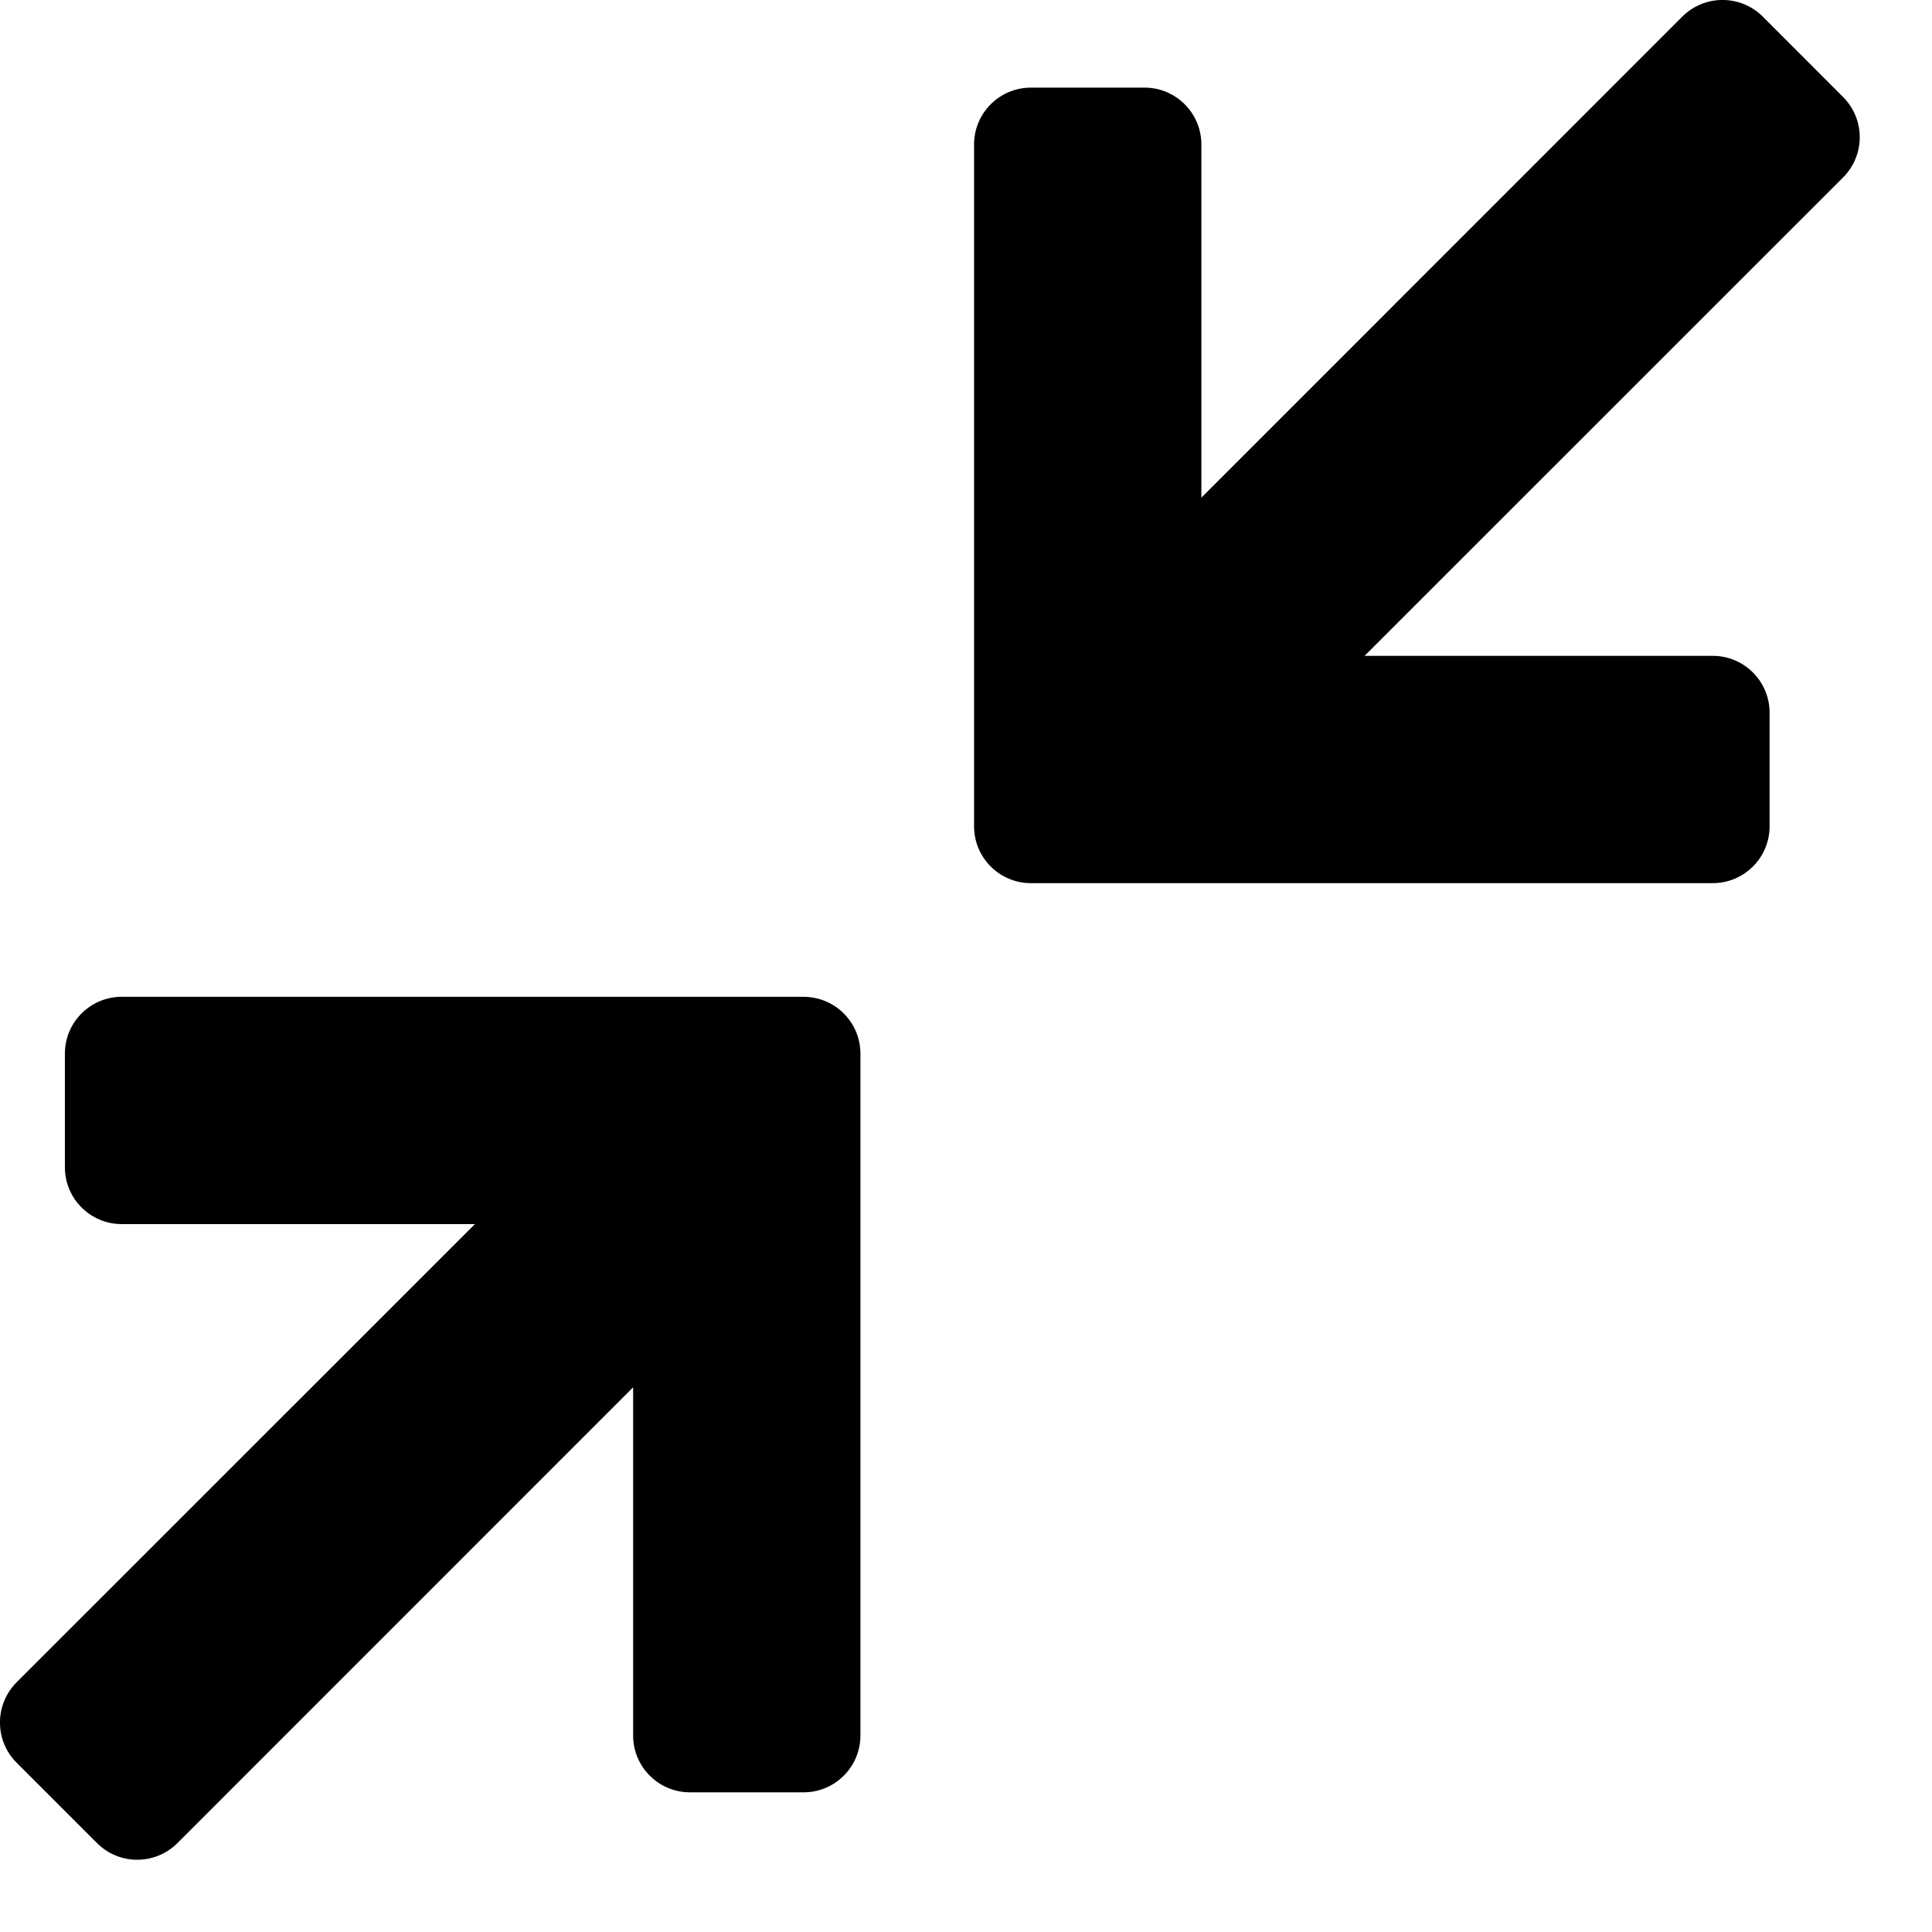
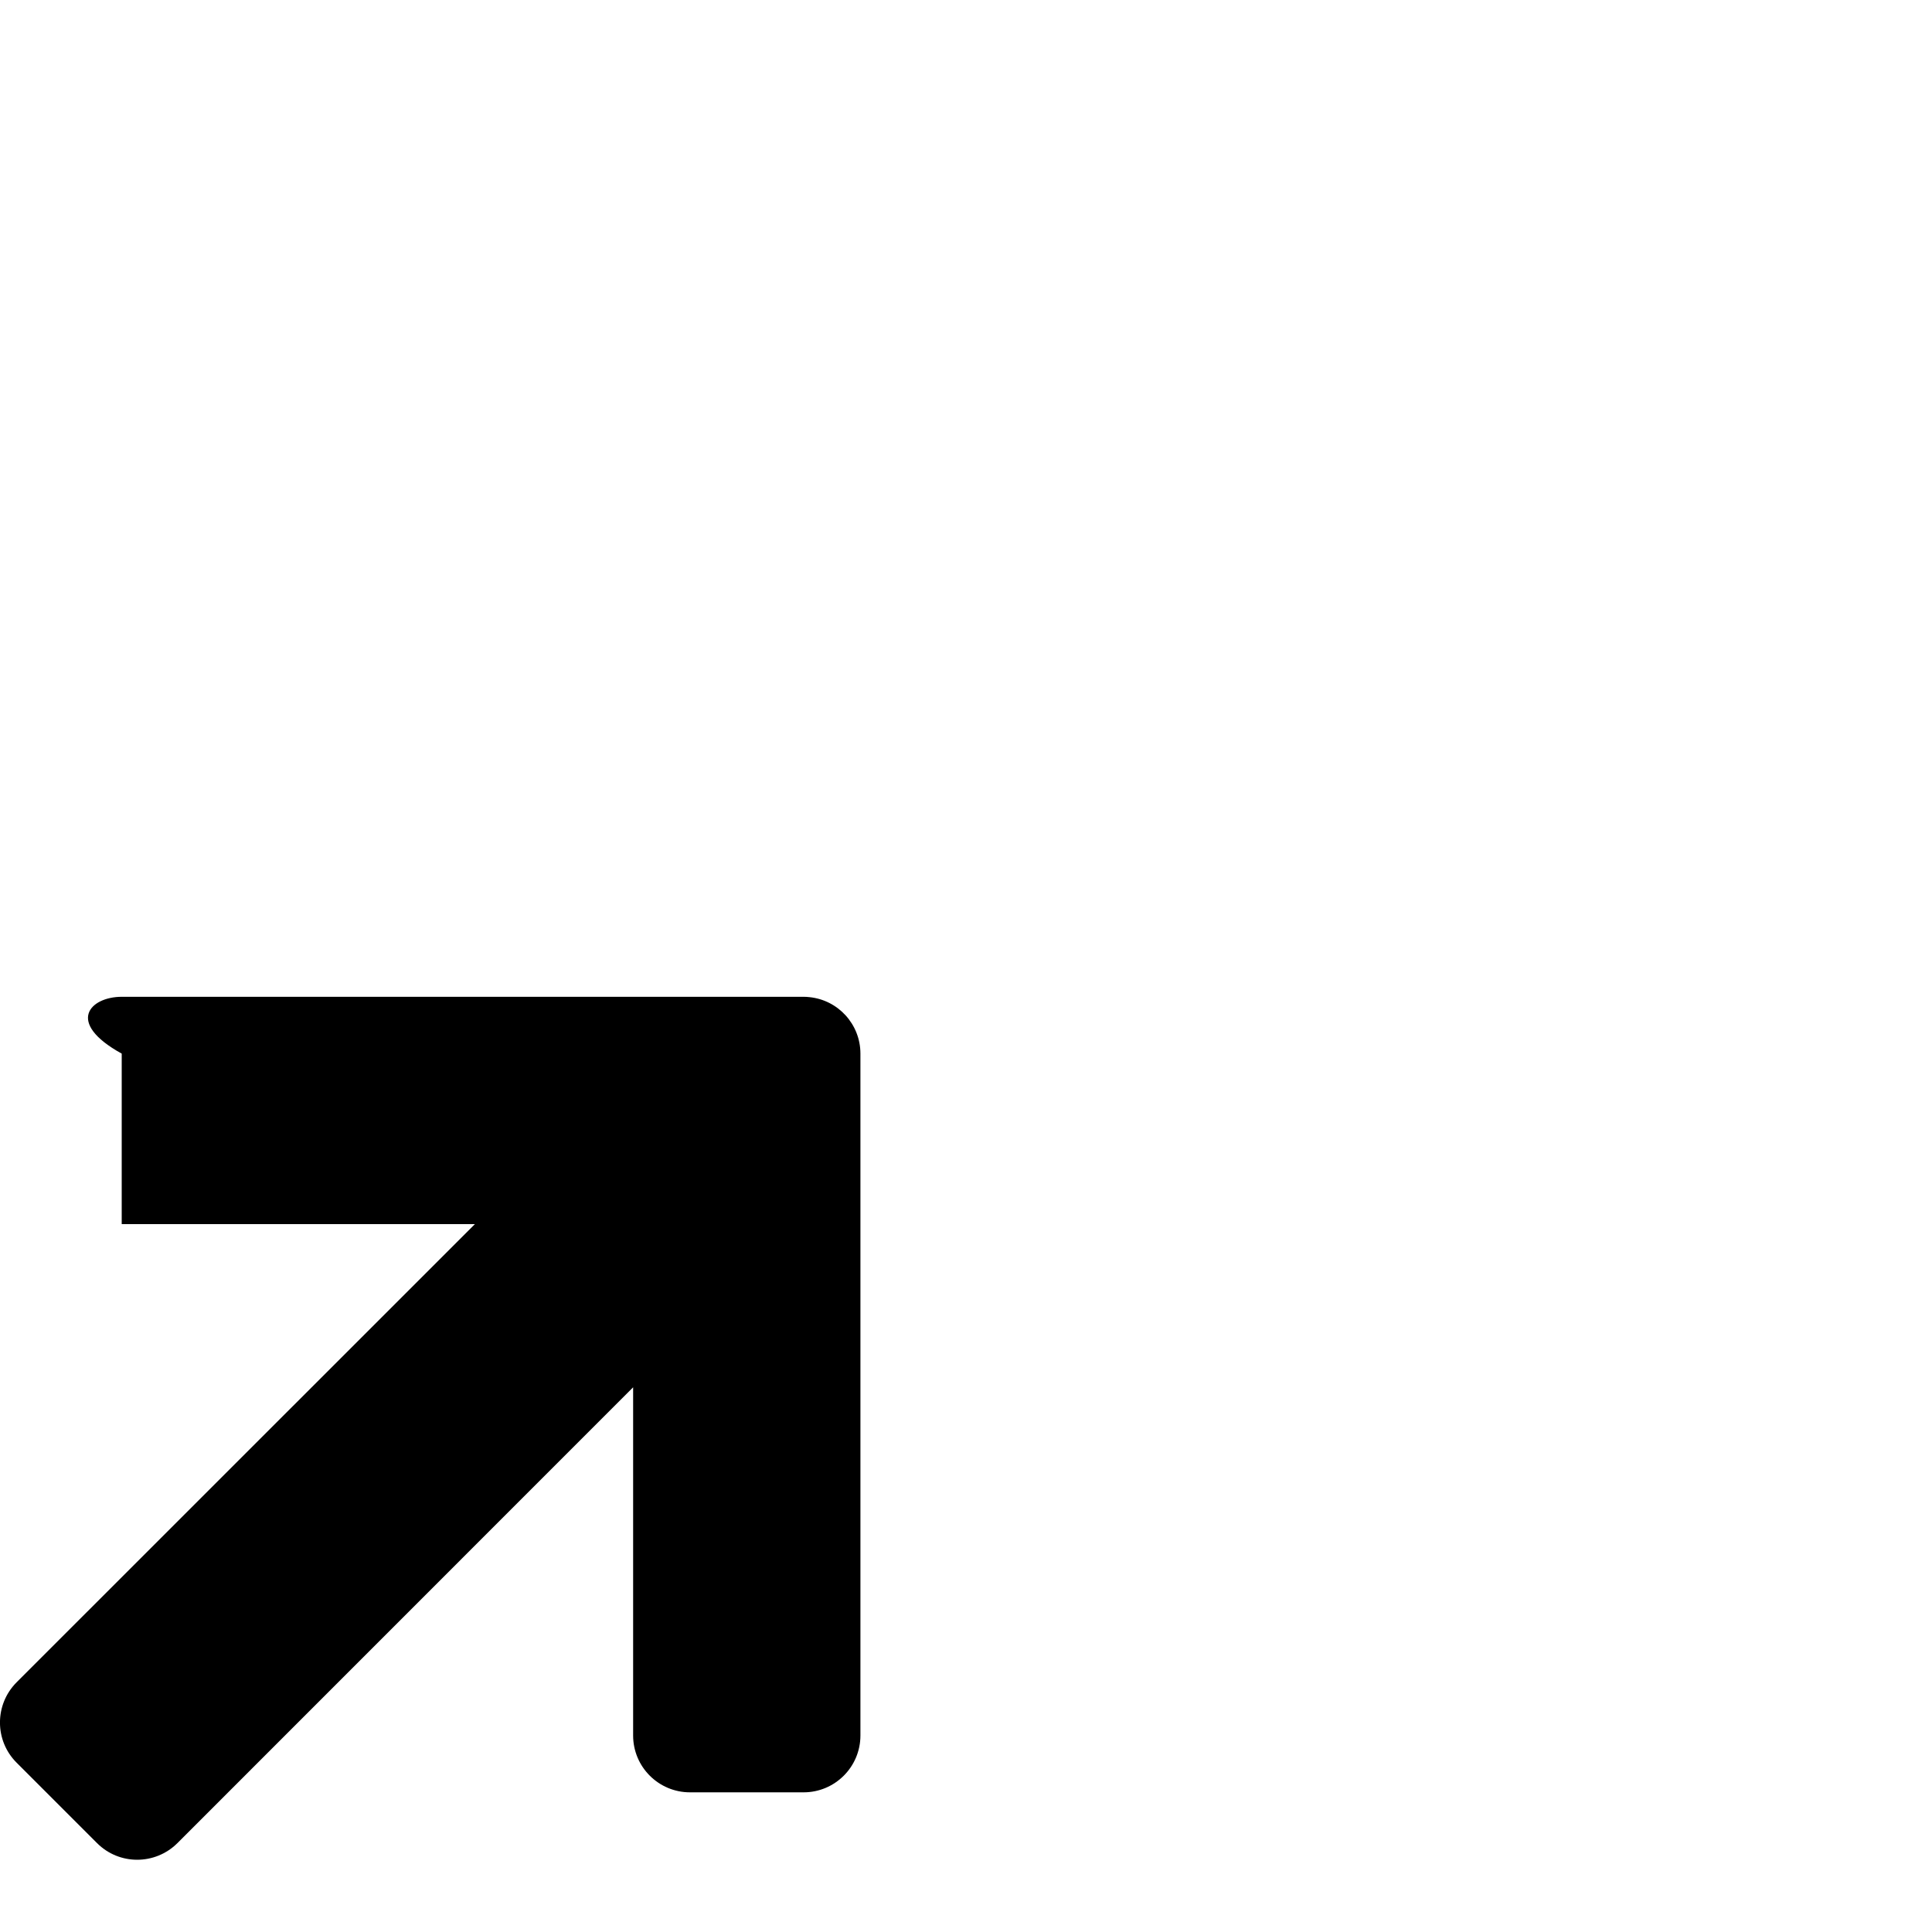
<svg xmlns="http://www.w3.org/2000/svg" fill="none" height="100%" overflow="visible" preserveAspectRatio="none" style="display: block;" viewBox="0 0 17 17" width="100%">
  <g id="icon">
-     <path d="M15.071 7.771H9.071C8.795 7.771 8.571 7.547 8.571 7.271V1.271C8.571 0.995 8.795 0.771 9.071 0.771H10.071C10.347 0.771 10.571 0.995 10.571 1.271V4.379L14.803 0.146C14.999 -0.049 15.315 -0.049 15.511 0.146L16.218 0.854C16.413 1.049 16.413 1.365 16.218 1.561L12.007 5.771H15.071C15.347 5.771 15.571 5.995 15.571 6.271V7.271C15.571 7.547 15.347 7.771 15.071 7.771Z" fill="black" />
-     <path d="M5.571 12.207L1.561 16.218C1.365 16.413 1.049 16.413 0.854 16.218L0.146 15.51C-0.049 15.315 -0.049 14.999 0.146 14.803L4.179 10.771H1.071C0.795 10.771 0.571 10.547 0.571 10.271V9.271C0.571 8.995 0.795 8.771 1.071 8.771H7.071C7.088 8.771 7.105 8.772 7.122 8.774C7.374 8.799 7.571 9.012 7.571 9.271V15.271C7.571 15.547 7.347 15.771 7.071 15.771H6.071C5.795 15.771 5.571 15.547 5.571 15.271V12.207Z" fill="black" />
+     <path d="M5.571 12.207L1.561 16.218C1.365 16.413 1.049 16.413 0.854 16.218L0.146 15.51C-0.049 15.315 -0.049 14.999 0.146 14.803L4.179 10.771H1.071V9.271C0.571 8.995 0.795 8.771 1.071 8.771H7.071C7.088 8.771 7.105 8.772 7.122 8.774C7.374 8.799 7.571 9.012 7.571 9.271V15.271C7.571 15.547 7.347 15.771 7.071 15.771H6.071C5.795 15.771 5.571 15.547 5.571 15.271V12.207Z" fill="black" />
  </g>
</svg>